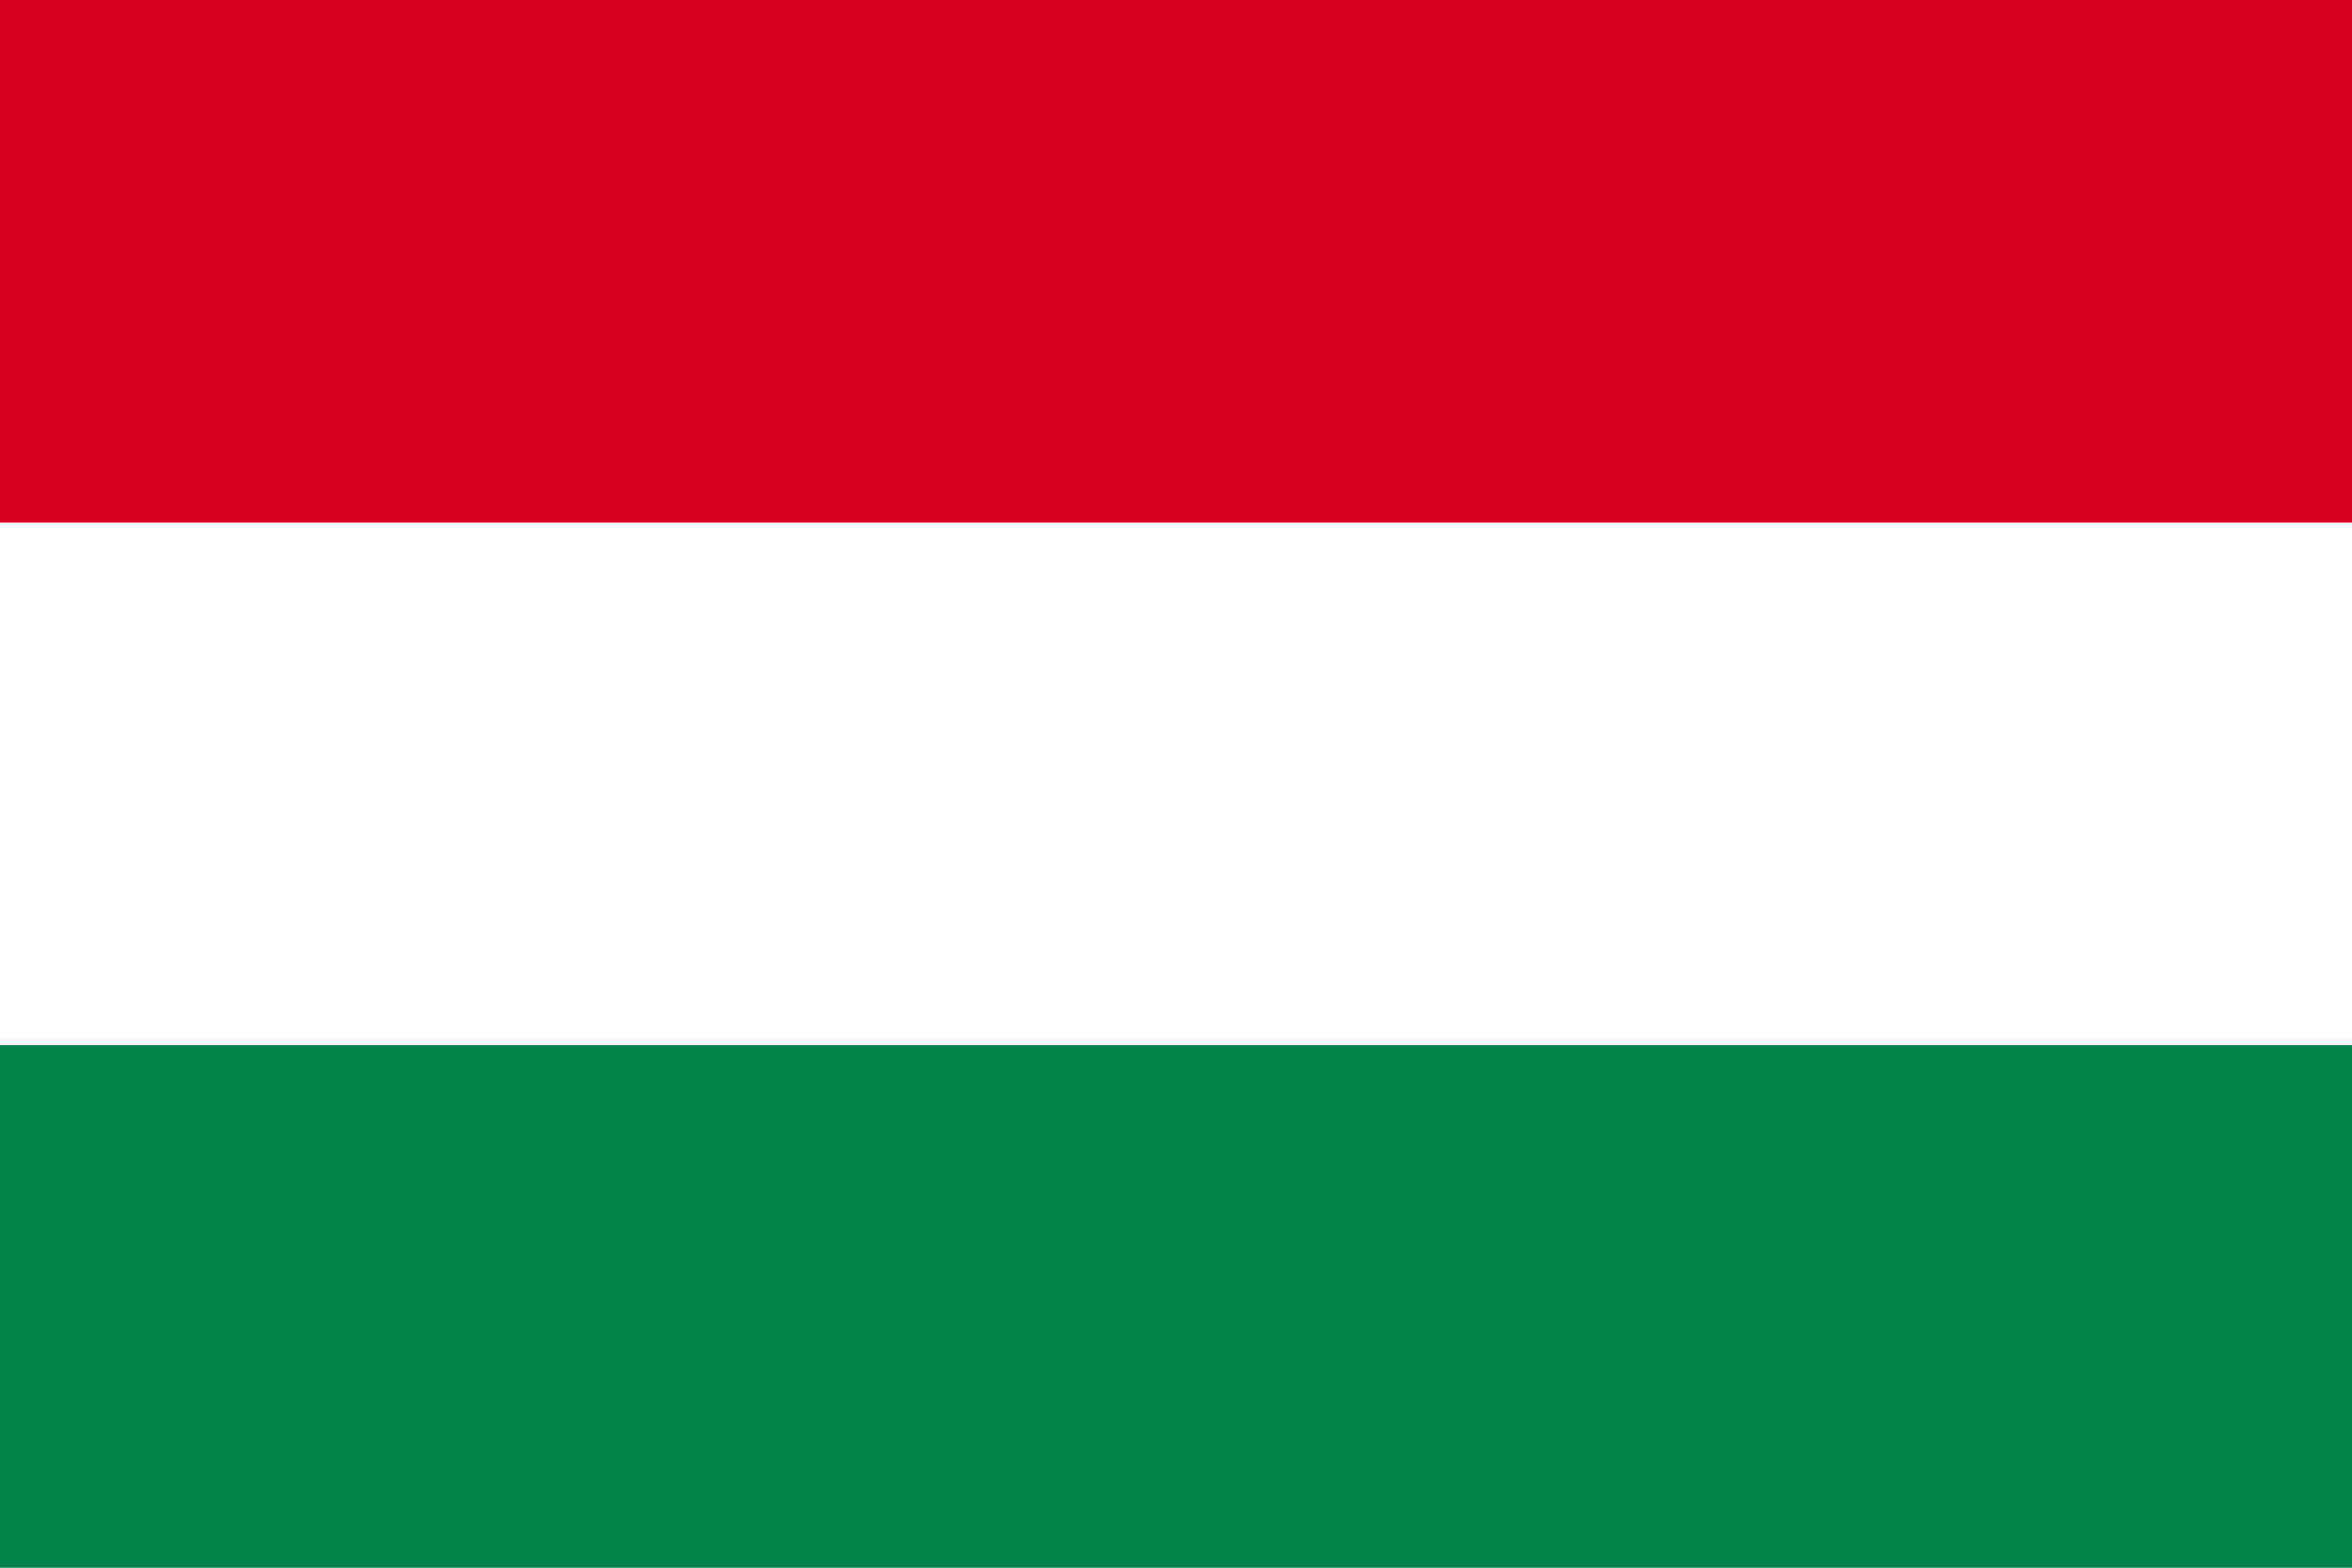
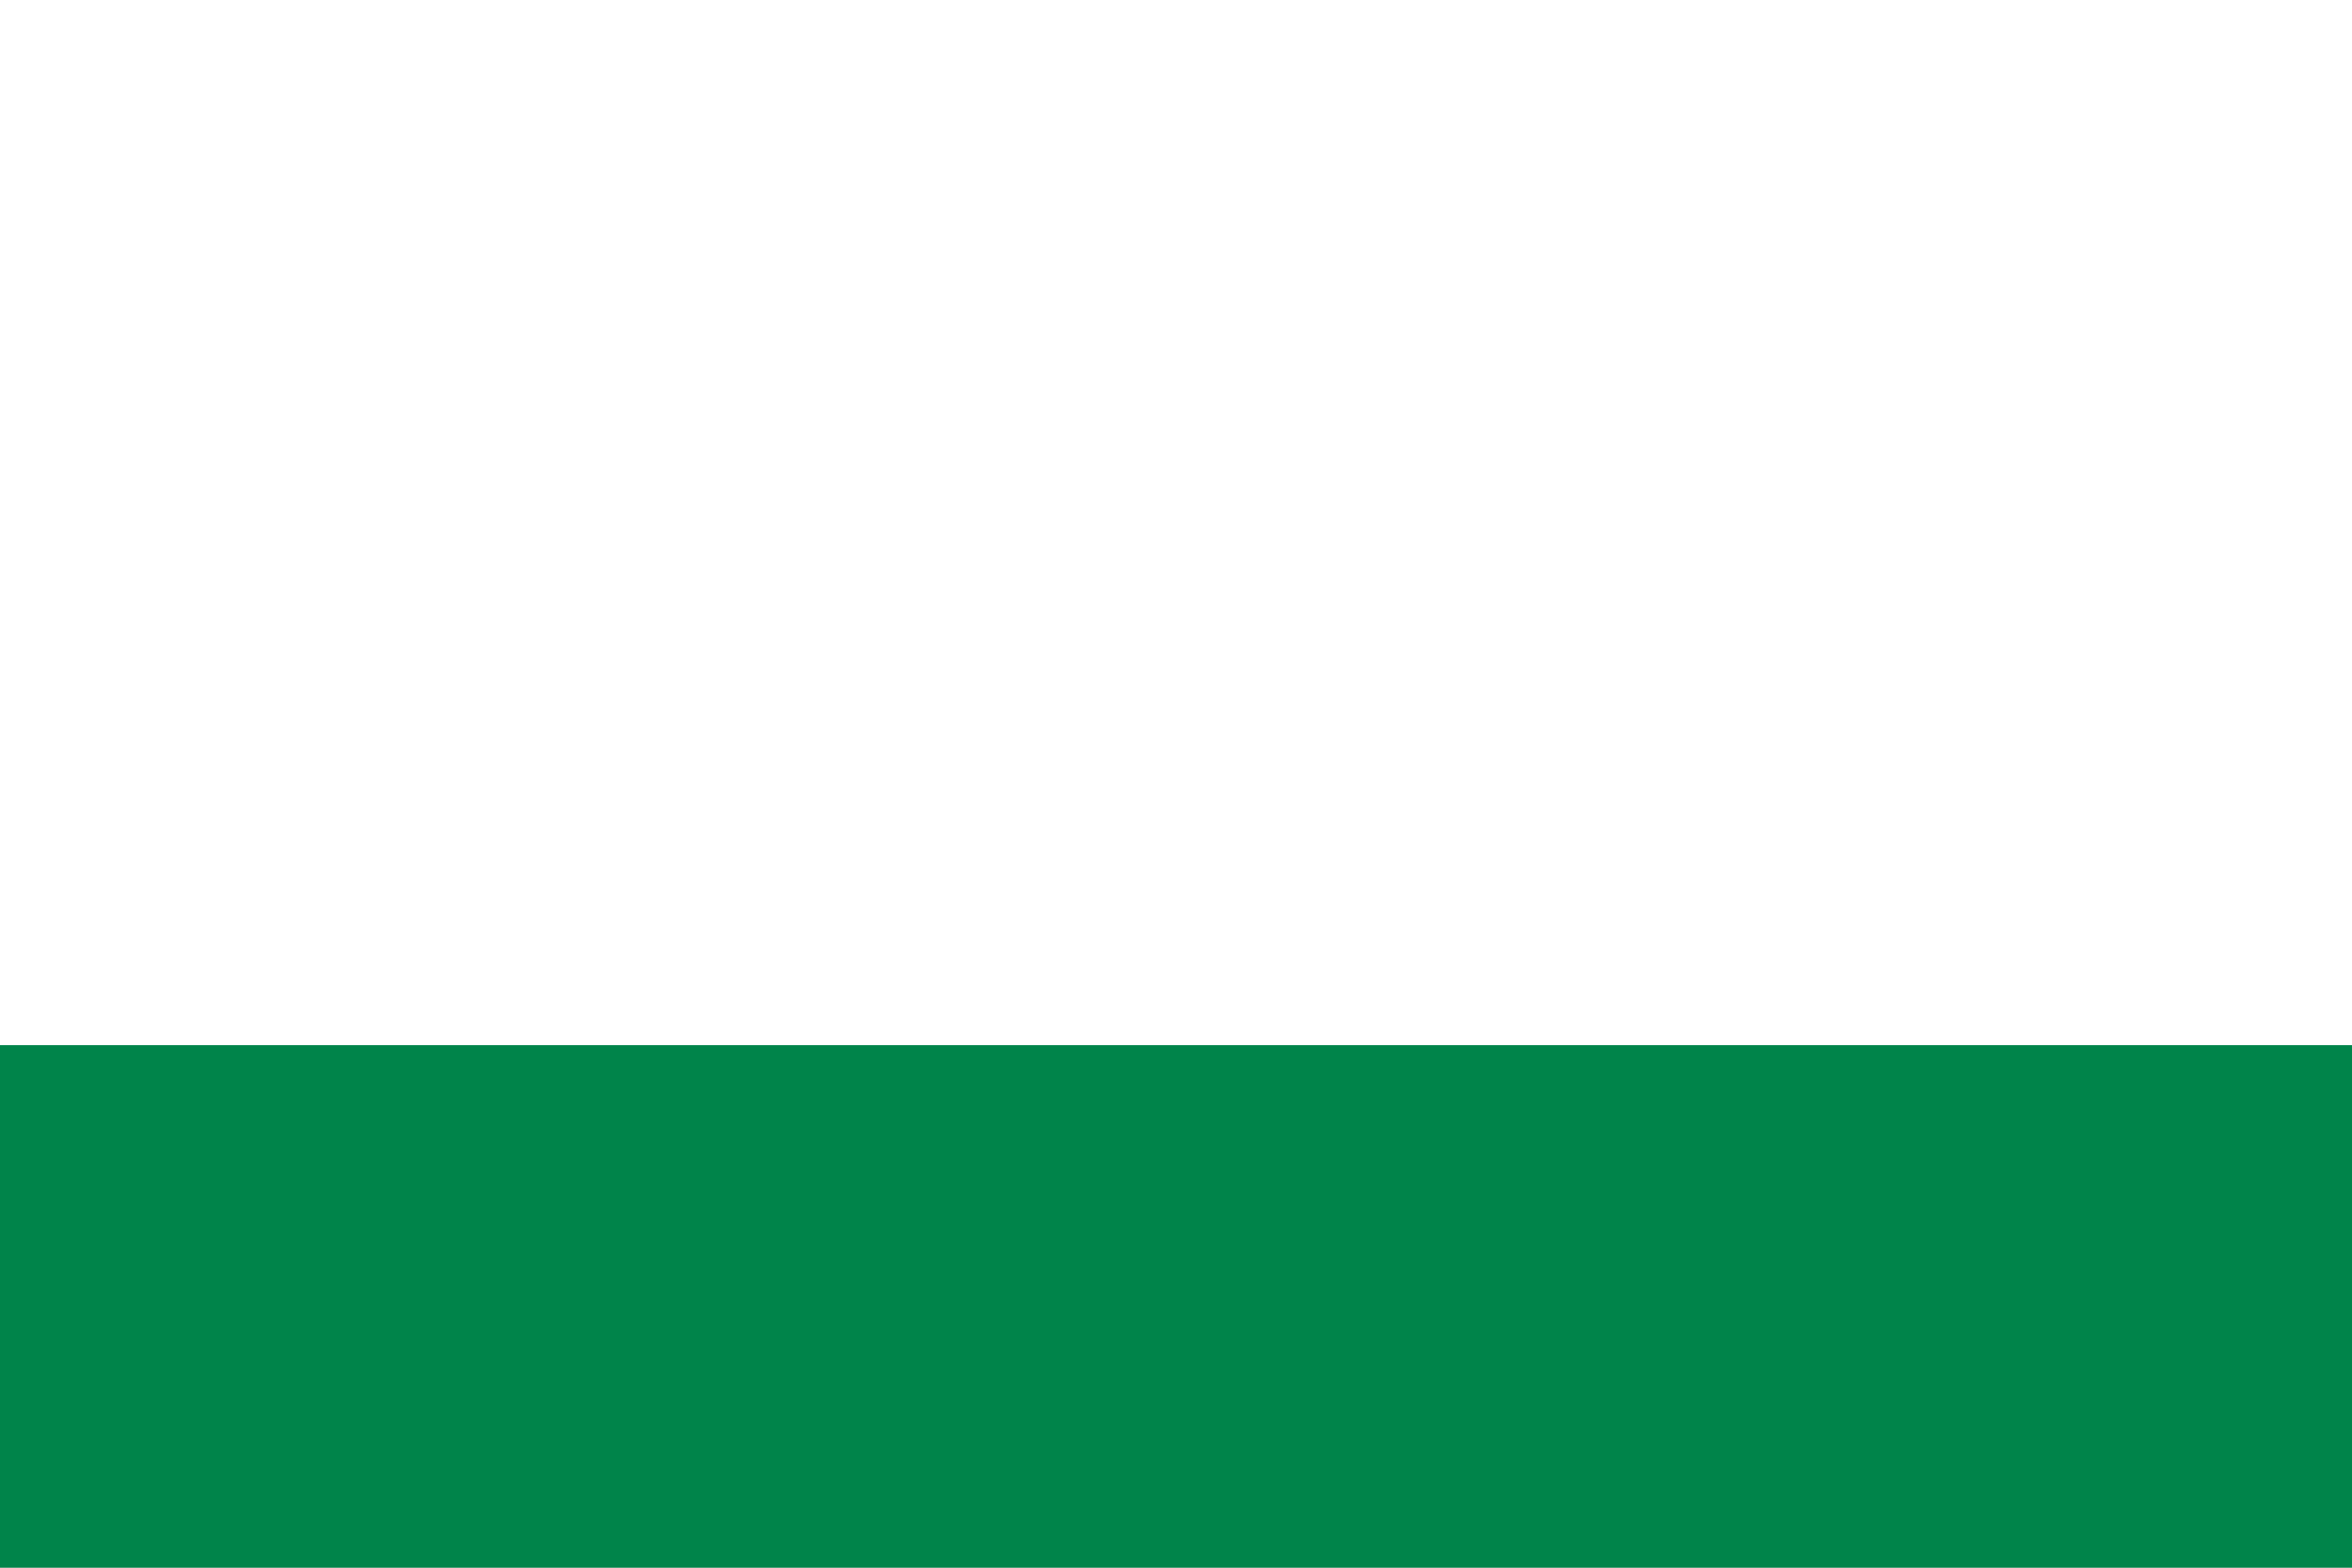
<svg xmlns="http://www.w3.org/2000/svg" viewBox="0 0 600 400">
  <rect x="0" y="0" width="600" height="400" fill="#333333" stroke="none" />
  <title>hungary</title>
  <polygon points="600 400 0 400 0 0 600 0 600 400 600 400" style="fill:#fff" />
-   <polygon points="600 0 0 0 0 133.33 600 133.33 600 0 600 0" style="fill:#d60021" />
  <polygon points="0 400 600 400 600 266.67 0 266.67 0 400 0 400" style="fill:#00844a" />
</svg>